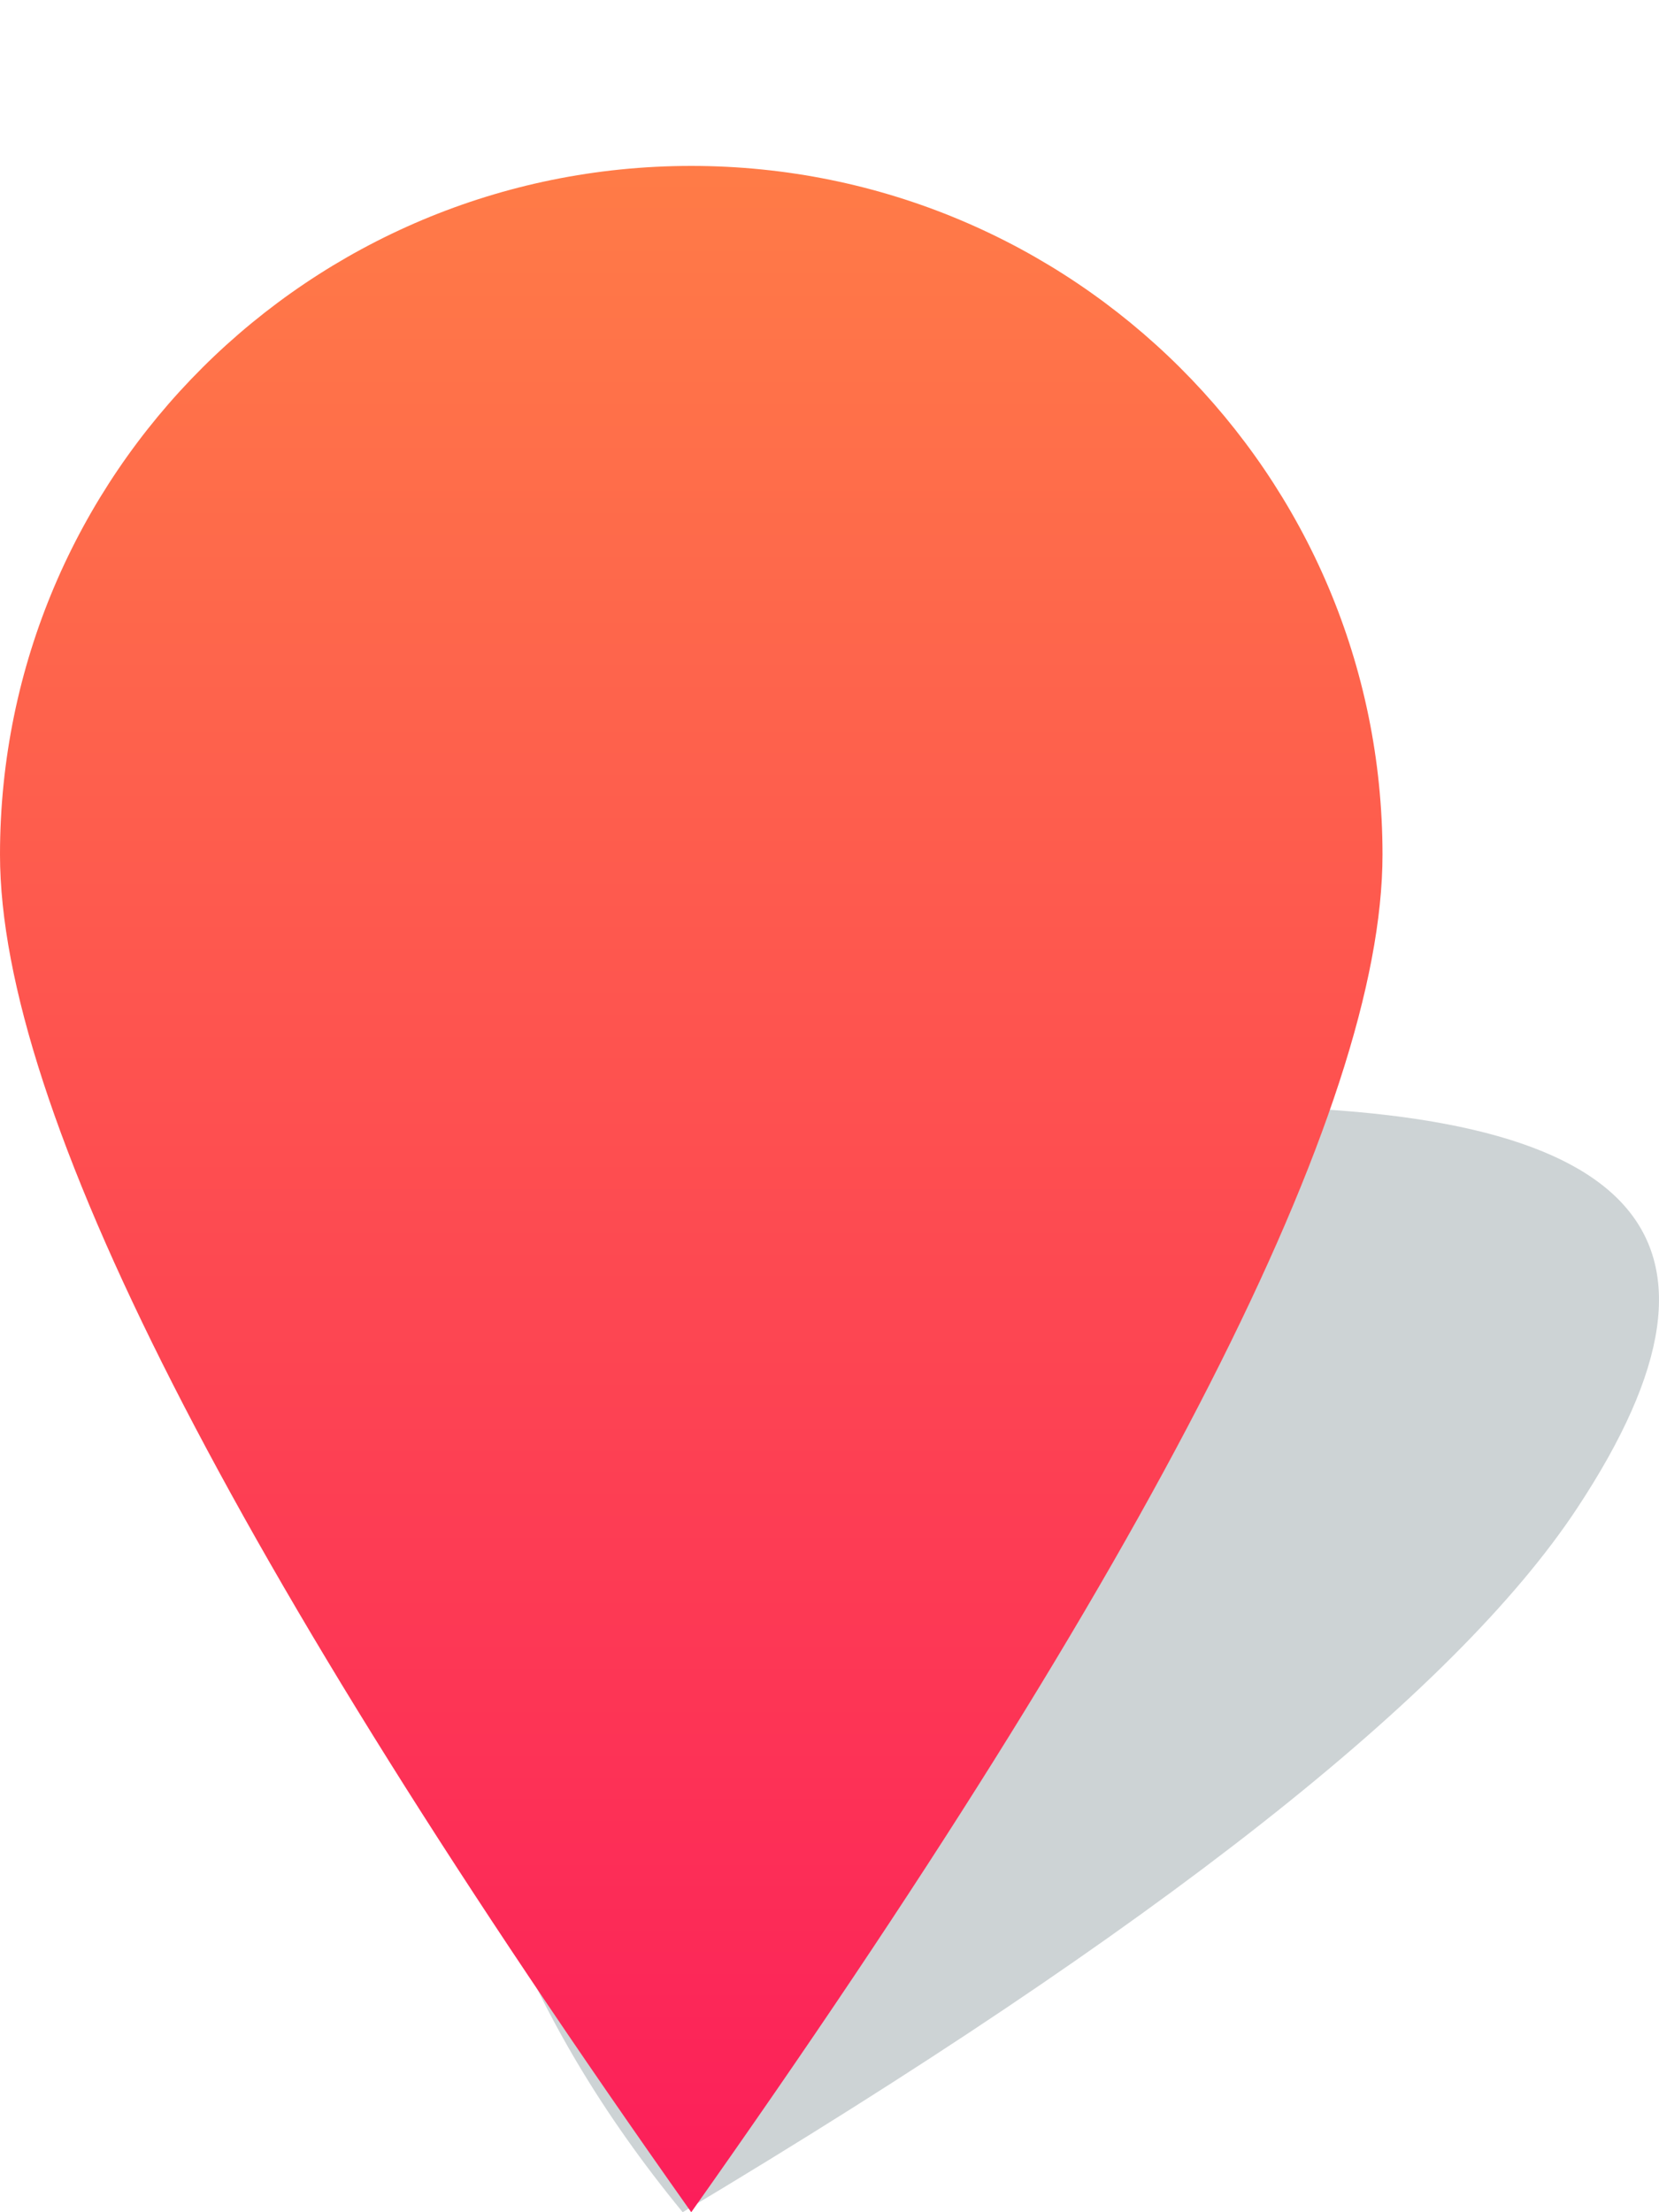
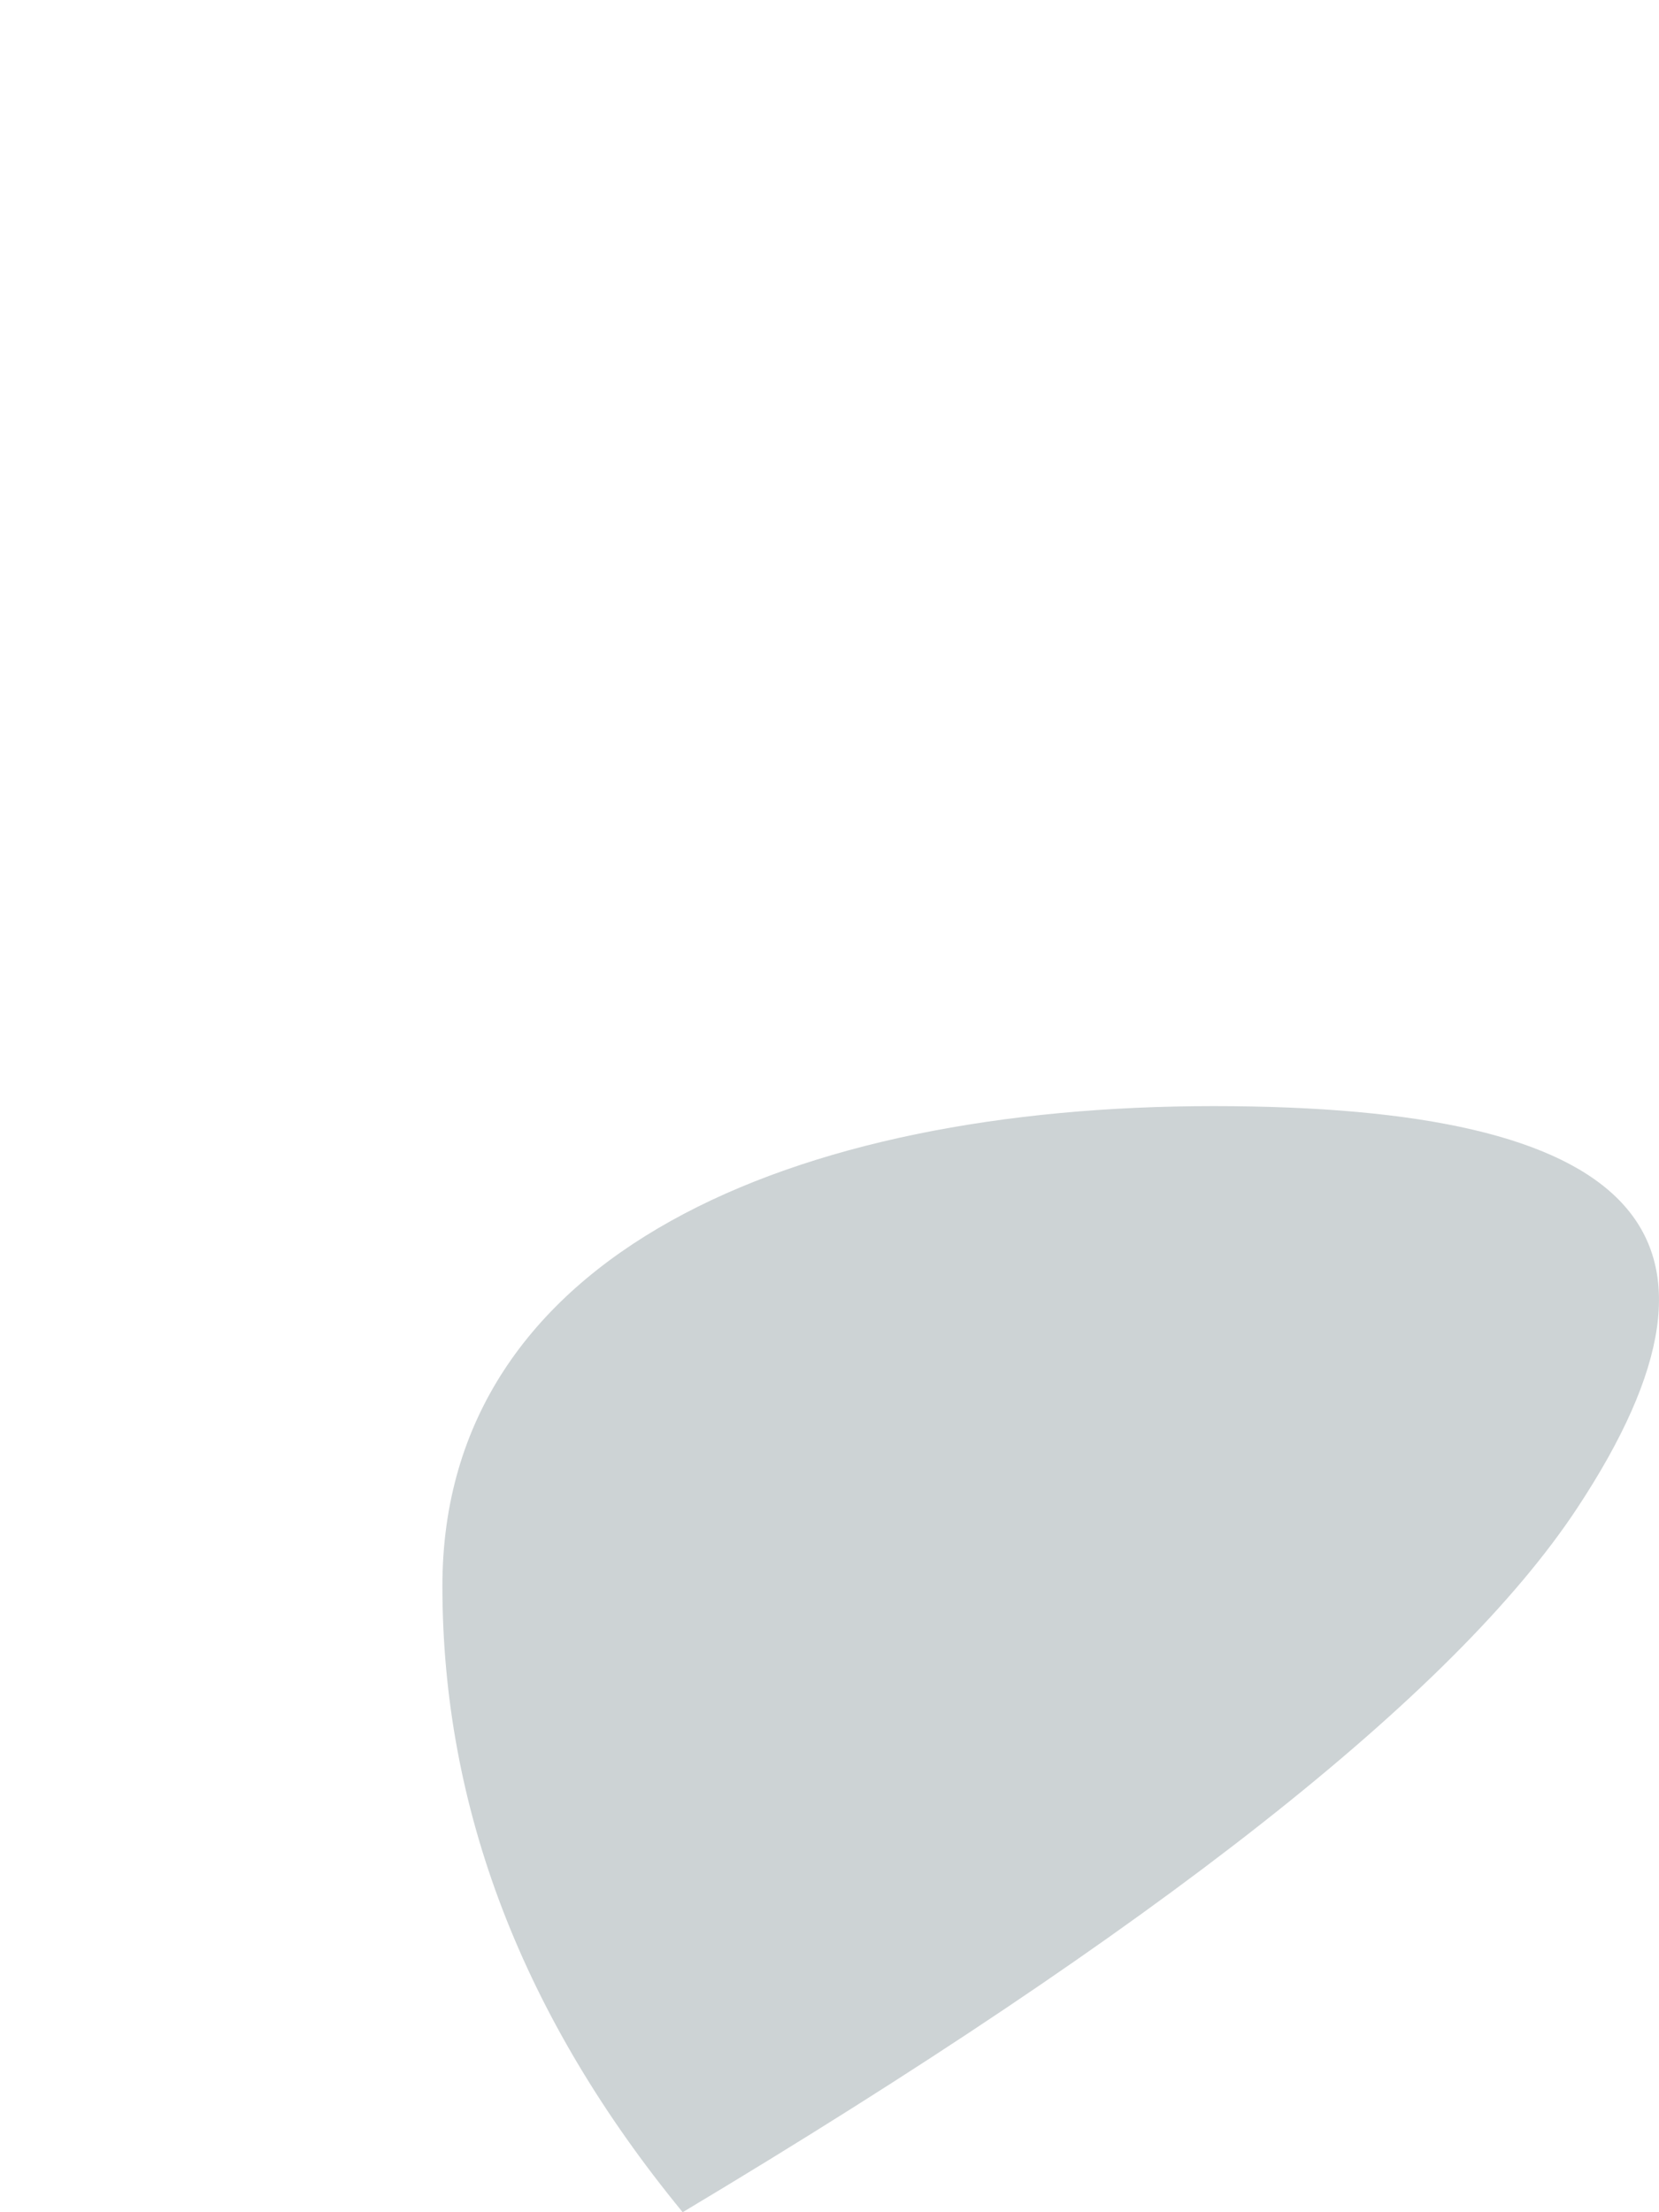
<svg xmlns="http://www.w3.org/2000/svg" width="30px" height="40px" viewBox="0 0 30 40" version="1.1">
  <title>0CC187A8-FE43-4EBC-BA81-D530D7D244BD</title>
  <desc>Created with sketchtool.</desc>
  <defs>
    <linearGradient x1="50%" y1="100%" x2="50%" y2="-2.48949813e-15%" id="linearGradient-1">
      <stop stop-color="#FC1D5A" offset="0%" />
      <stop stop-color="#FF7C47" offset="100%" />
    </linearGradient>
  </defs>
  <g id="Groups" stroke="none" stroke-width="1" fill="none" fill-rule="evenodd">
    <g id="Group-profile" transform="translate(-1080, -1444)">
      <g id="MAP" transform="translate(528, 1210)">
        <g transform="translate(0, 55)" id="ROUTE-DESCRIPTION-Copy">
          <g transform="translate(512, 0)">
            <g id="Icons/Other/point_30x40" transform="translate(40, 179)">
              <g id="point" transform="translate(0, 3)">
                <path d="M12.345,37 C20.908,31.875 26.299,27.633 28.518,24.273 C31.847,19.234 29.53,17 21.944,17 C14.359,17 8,19.649 8,25.678 C8,29.697 9.448,33.471 12.345,37 Z" id="Oval" fill-opacity="0.2" fill="#052330" />
-                 <path d="M12.5,37 C20.833,25.219 25,17.037 25,12.452 C25,5.575 19.404,0 12.5,0 C5.596,0 0,5.575 0,12.452 C0,17.037 4.167,25.219 12.5,37 Z" id="Oval" fill="url(#linearGradient-1)" fill-rule="nonzero" />
              </g>
            </g>
          </g>
        </g>
      </g>
    </g>
  </g>
</svg>